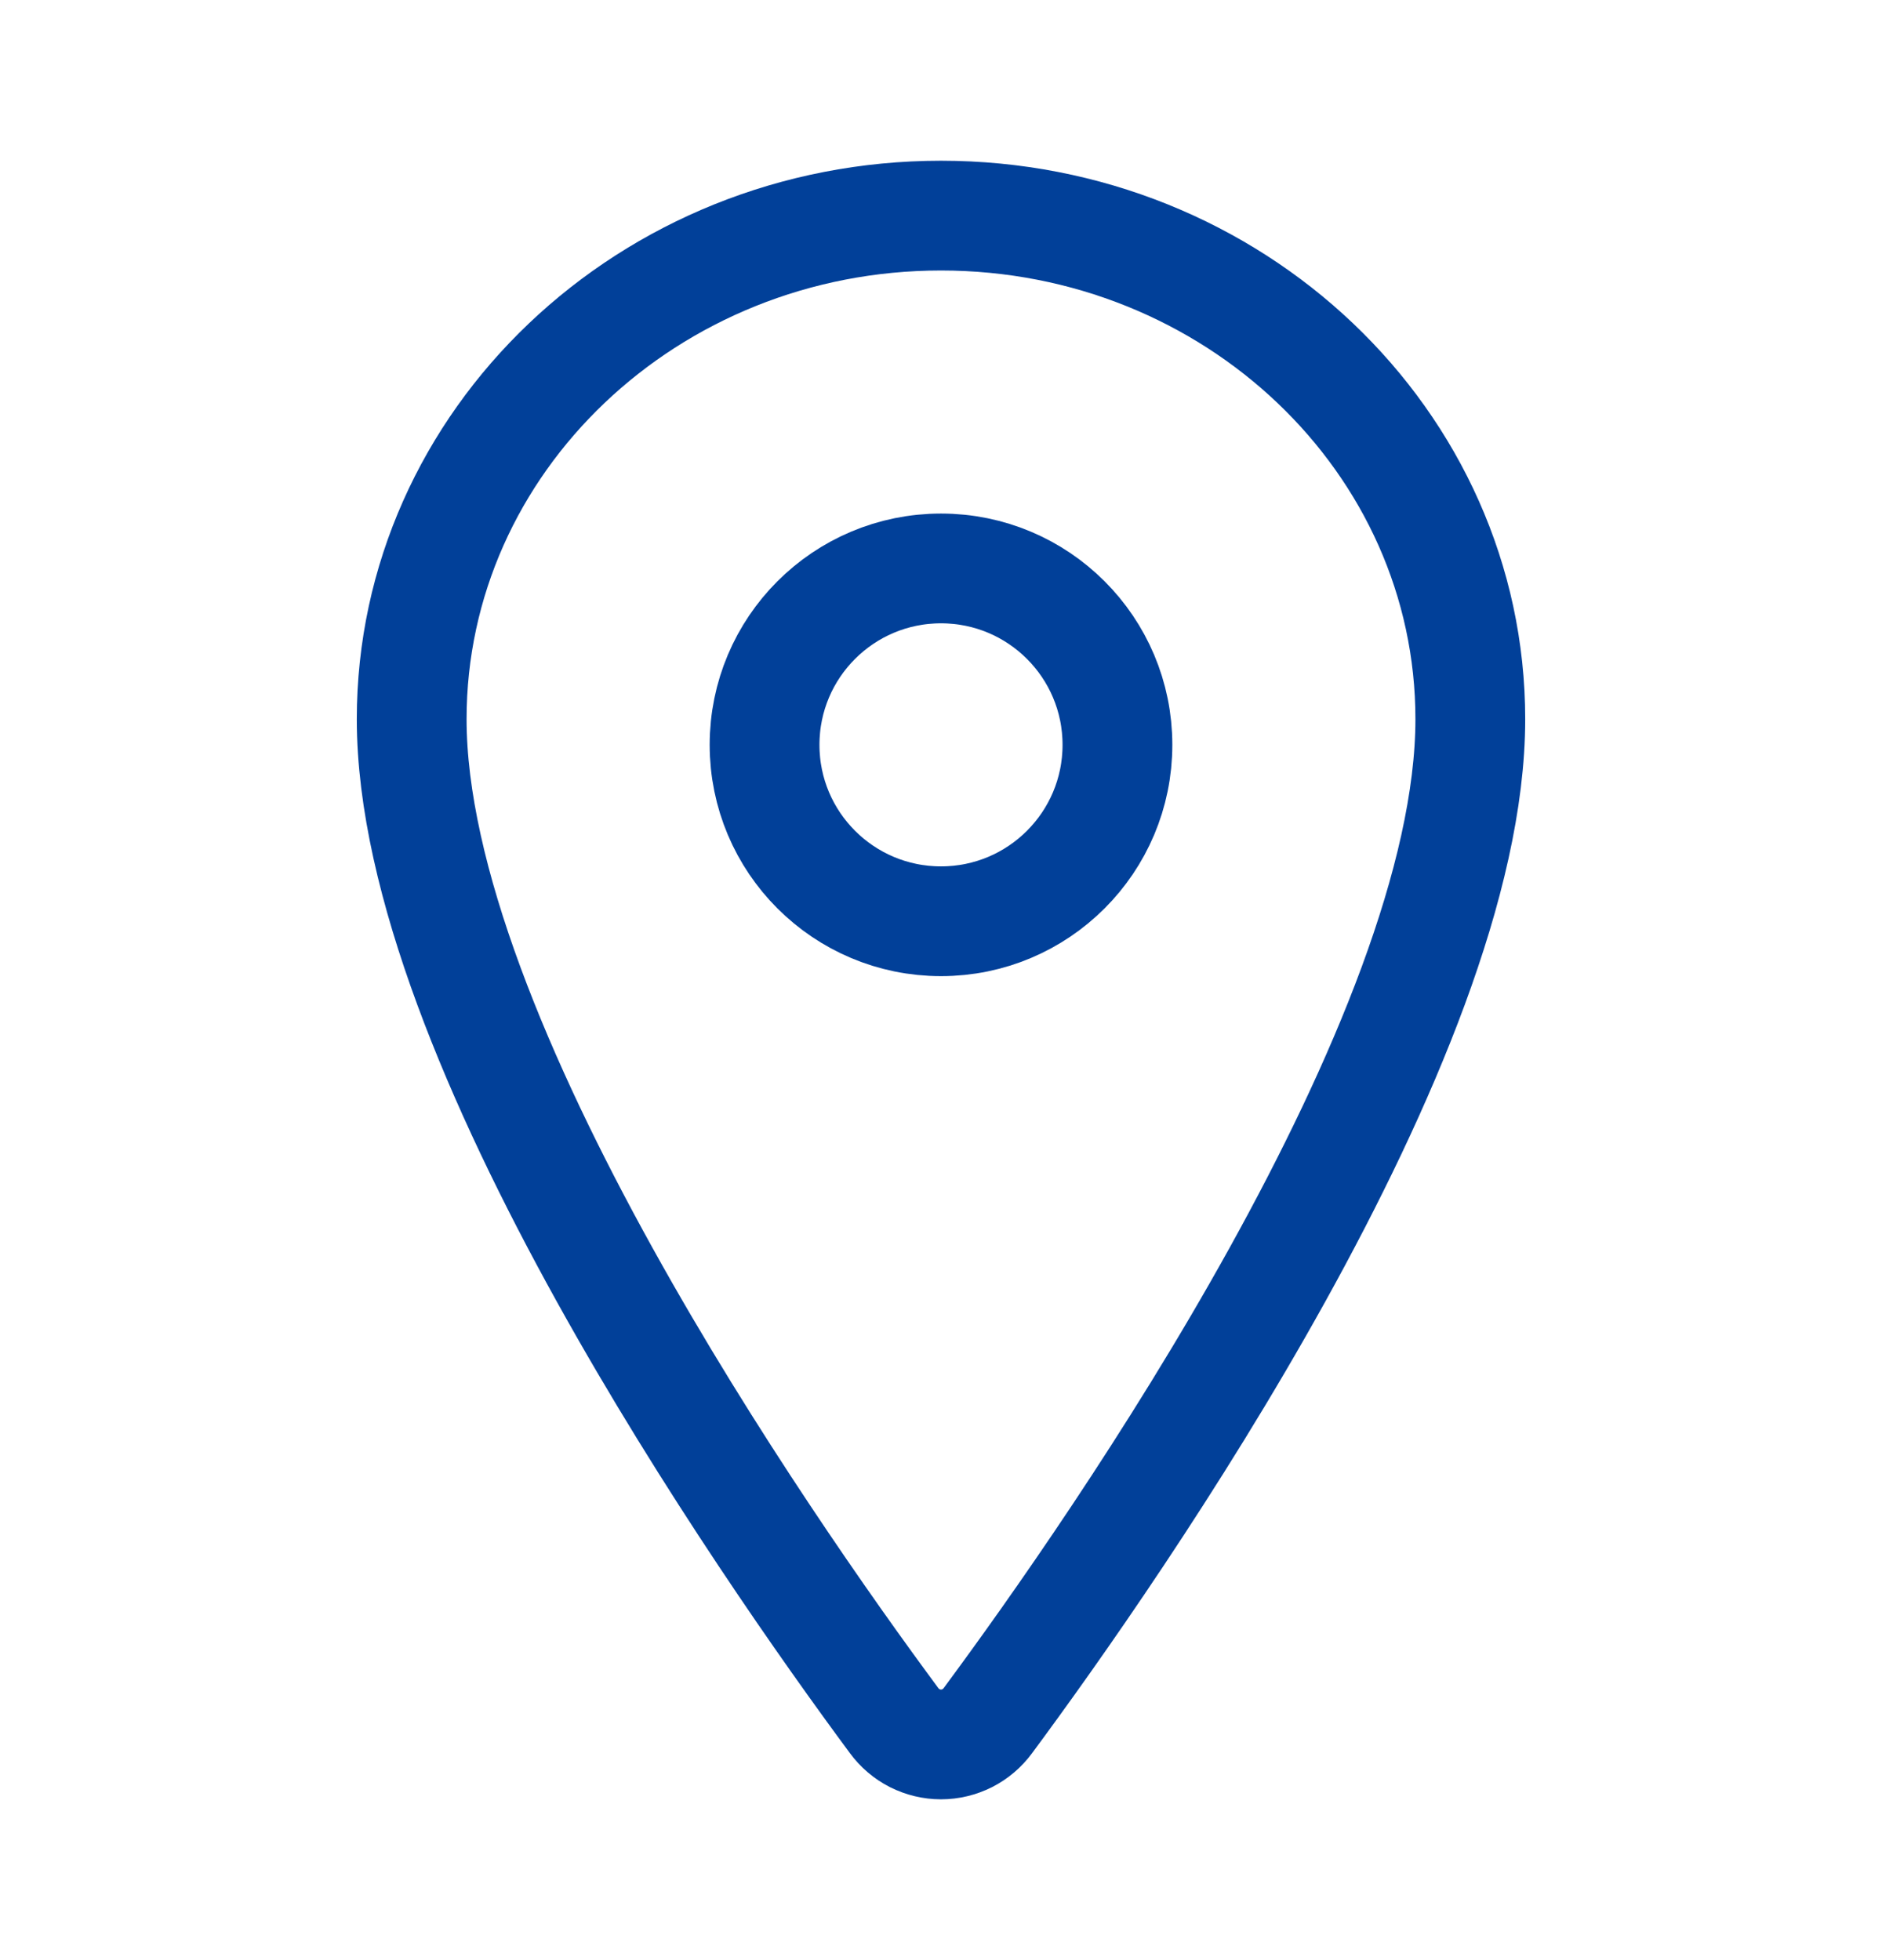
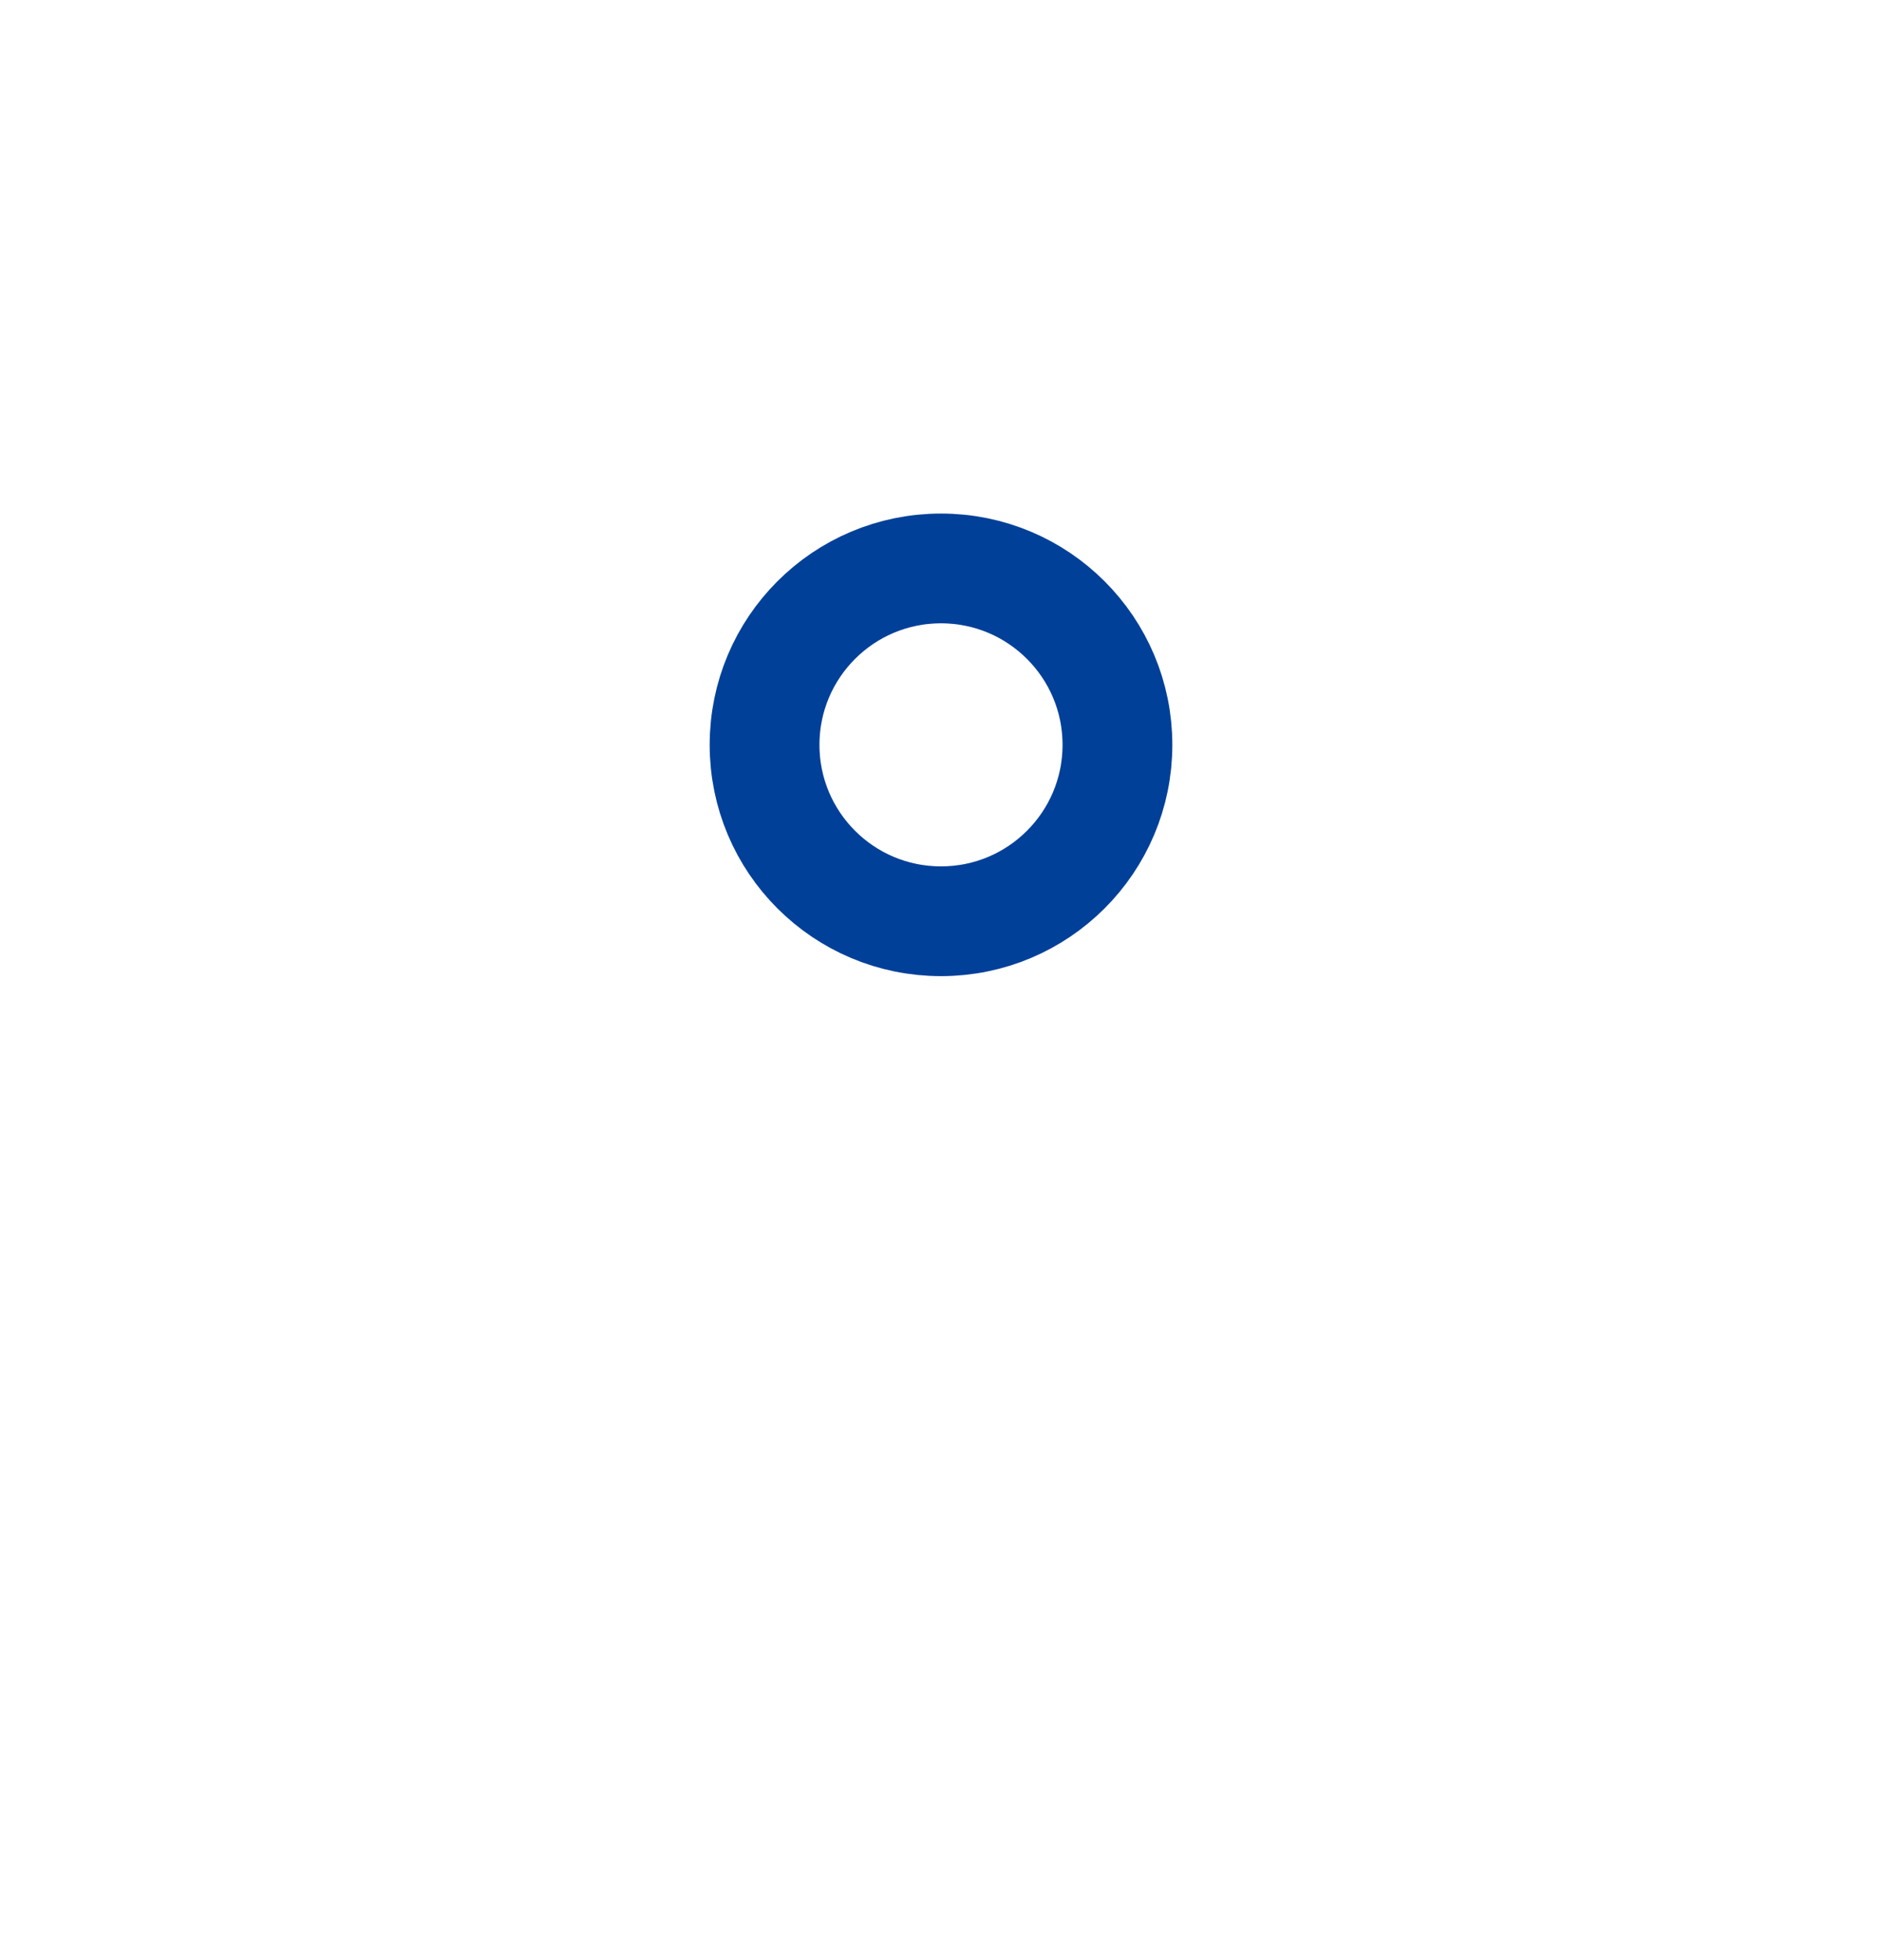
<svg xmlns="http://www.w3.org/2000/svg" width="24" height="25" viewBox="0 0 24 25" fill="none">
-   <path d="M12 2.75C8.273 2.75 5.25 5.628 5.25 9.172C5.25 13.25 9.75 19.713 11.402 21.945C11.471 22.039 11.561 22.116 11.665 22.169C11.769 22.221 11.883 22.249 12 22.249C12.117 22.249 12.231 22.221 12.335 22.169C12.439 22.116 12.529 22.039 12.598 21.945C14.25 19.714 18.75 13.253 18.75 9.172C18.75 5.628 15.727 2.75 12 2.75Z" stroke="#014099" stroke-width="1.4" stroke-linecap="round" stroke-linejoin="round" />
  <path d="M12 11.75C13.243 11.75 14.25 10.743 14.25 9.5C14.25 8.257 13.243 7.25 12 7.25C10.757 7.25 9.75 8.257 9.75 9.5C9.75 10.743 10.757 11.75 12 11.75Z" stroke="#014099" stroke-width="1.4" stroke-linecap="round" stroke-linejoin="round" />
</svg>